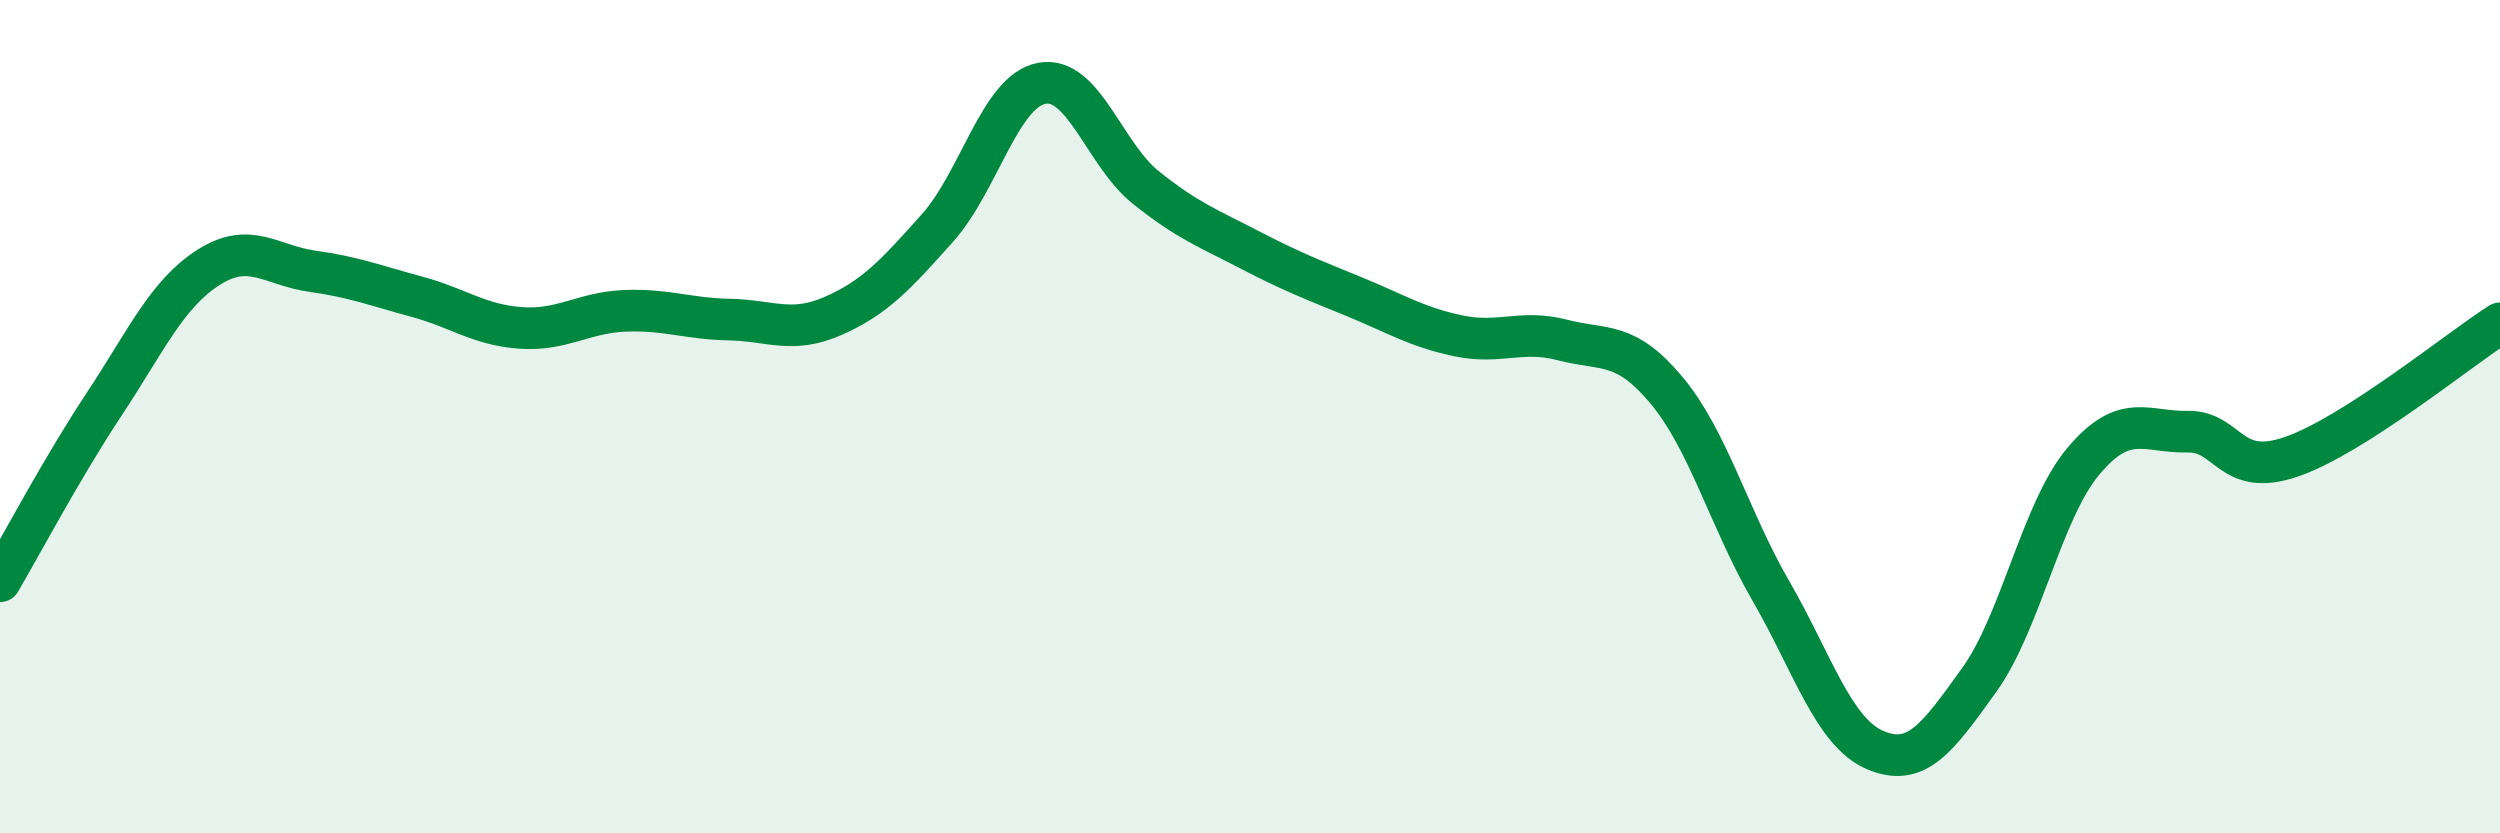
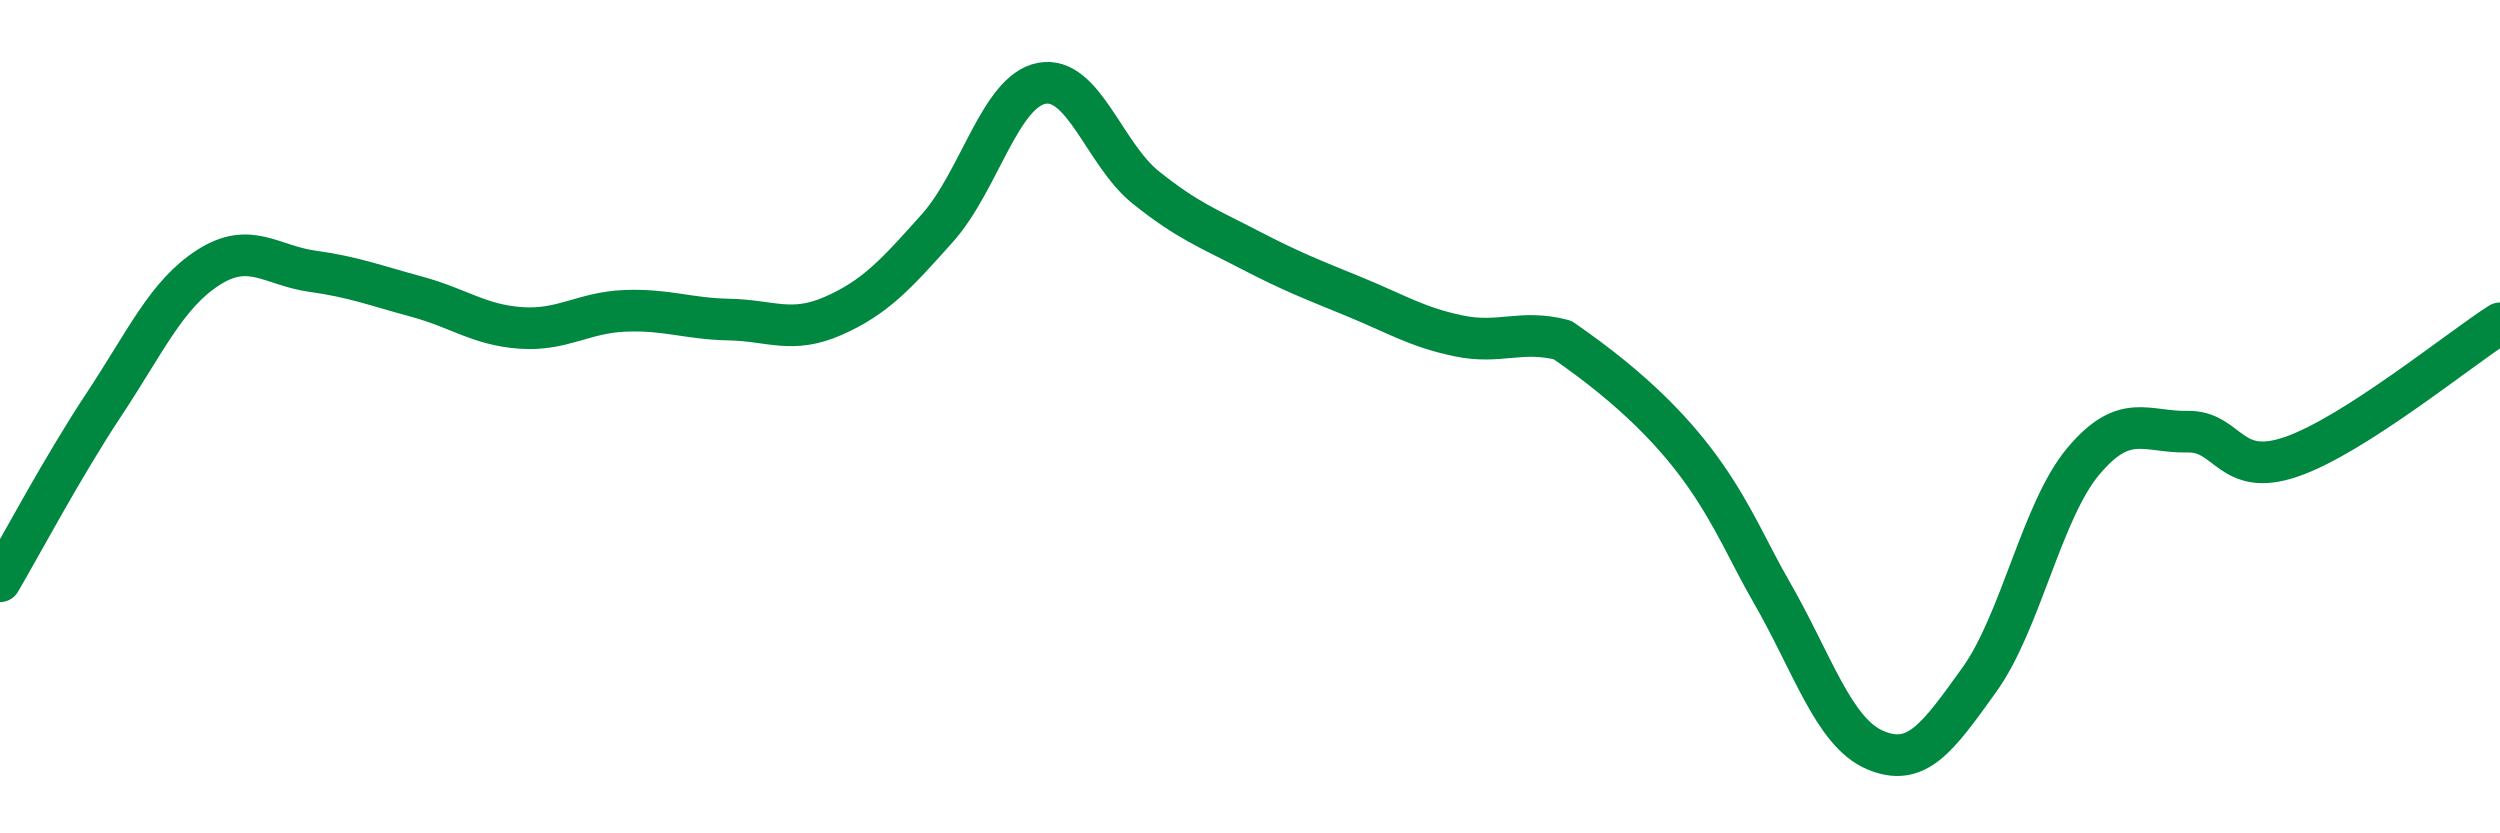
<svg xmlns="http://www.w3.org/2000/svg" width="60" height="20" viewBox="0 0 60 20">
-   <path d="M 0,13.95 C 0.5,13.1 1.5,11.21 2.5,9.7 C 3.5,8.19 4,7.06 5,6.42 C 6,5.78 6.5,6.37 7.5,6.51 C 8.5,6.65 9,6.85 10,7.12 C 11,7.39 11.5,7.8 12.5,7.87 C 13.5,7.94 14,7.5 15,7.46 C 16,7.42 16.5,7.65 17.5,7.67 C 18.5,7.69 19,8.02 20,7.58 C 21,7.14 21.5,6.59 22.5,5.47 C 23.5,4.35 24,2.19 25,2 C 26,1.81 26.5,3.7 27.5,4.5 C 28.5,5.3 29,5.48 30,6 C 31,6.52 31.5,6.71 32.5,7.12 C 33.5,7.53 34,7.85 35,8.06 C 36,8.27 36.5,7.9 37.5,8.16 C 38.5,8.42 39,8.17 40,9.37 C 41,10.57 41.5,12.45 42.5,14.18 C 43.5,15.91 44,17.57 45,18 C 46,18.43 46.5,17.71 47.5,16.32 C 48.5,14.93 49,12.26 50,11.07 C 51,9.88 51.5,10.38 52.5,10.36 C 53.5,10.34 53.5,11.48 55,10.96 C 56.5,10.44 59,8.4 60,7.76L60 20L0 20Z" fill="#008740" opacity="0.1" stroke-linecap="round" stroke-linejoin="round" />
-   <path d="M 0,13.95 C 0.5,13.1 1.5,11.21 2.5,9.7 C 3.5,8.19 4,7.06 5,6.42 C 6,5.78 6.5,6.37 7.5,6.51 C 8.5,6.65 9,6.85 10,7.12 C 11,7.39 11.5,7.8 12.5,7.87 C 13.5,7.94 14,7.5 15,7.46 C 16,7.42 16.5,7.65 17.5,7.67 C 18.5,7.69 19,8.02 20,7.58 C 21,7.14 21.5,6.59 22.5,5.47 C 23.5,4.35 24,2.19 25,2 C 26,1.81 26.5,3.7 27.5,4.5 C 28.5,5.3 29,5.48 30,6 C 31,6.52 31.5,6.71 32.5,7.12 C 33.5,7.53 34,7.85 35,8.06 C 36,8.27 36.5,7.9 37.5,8.16 C 38.5,8.42 39,8.17 40,9.37 C 41,10.57 41.5,12.45 42.5,14.18 C 43.5,15.91 44,17.57 45,18 C 46,18.43 46.5,17.71 47.5,16.32 C 48.5,14.93 49,12.26 50,11.07 C 51,9.88 51.5,10.38 52.5,10.36 C 53.5,10.34 53.5,11.48 55,10.96 C 56.5,10.44 59,8.4 60,7.76" stroke="#008740" stroke-width="1" fill="none" stroke-linecap="round" stroke-linejoin="round" />
+   <path d="M 0,13.95 C 0.5,13.1 1.5,11.21 2.5,9.7 C 3.5,8.19 4,7.06 5,6.42 C 6,5.78 6.5,6.37 7.5,6.51 C 8.5,6.65 9,6.85 10,7.12 C 11,7.39 11.5,7.8 12.5,7.87 C 13.5,7.94 14,7.5 15,7.46 C 16,7.42 16.5,7.65 17.5,7.67 C 18.5,7.69 19,8.02 20,7.58 C 21,7.14 21.5,6.59 22.5,5.47 C 23.5,4.35 24,2.19 25,2 C 26,1.81 26.5,3.7 27.5,4.5 C 28.5,5.3 29,5.48 30,6 C 31,6.52 31.5,6.71 32.5,7.12 C 33.5,7.53 34,7.85 35,8.06 C 36,8.27 36.5,7.9 37.5,8.16 C 41,10.57 41.5,12.45 42.5,14.18 C 43.5,15.91 44,17.57 45,18 C 46,18.43 46.5,17.71 47.5,16.32 C 48.5,14.93 49,12.26 50,11.07 C 51,9.88 51.5,10.38 52.5,10.36 C 53.5,10.34 53.5,11.48 55,10.96 C 56.5,10.44 59,8.4 60,7.76" stroke="#008740" stroke-width="1" fill="none" stroke-linecap="round" stroke-linejoin="round" />
</svg>